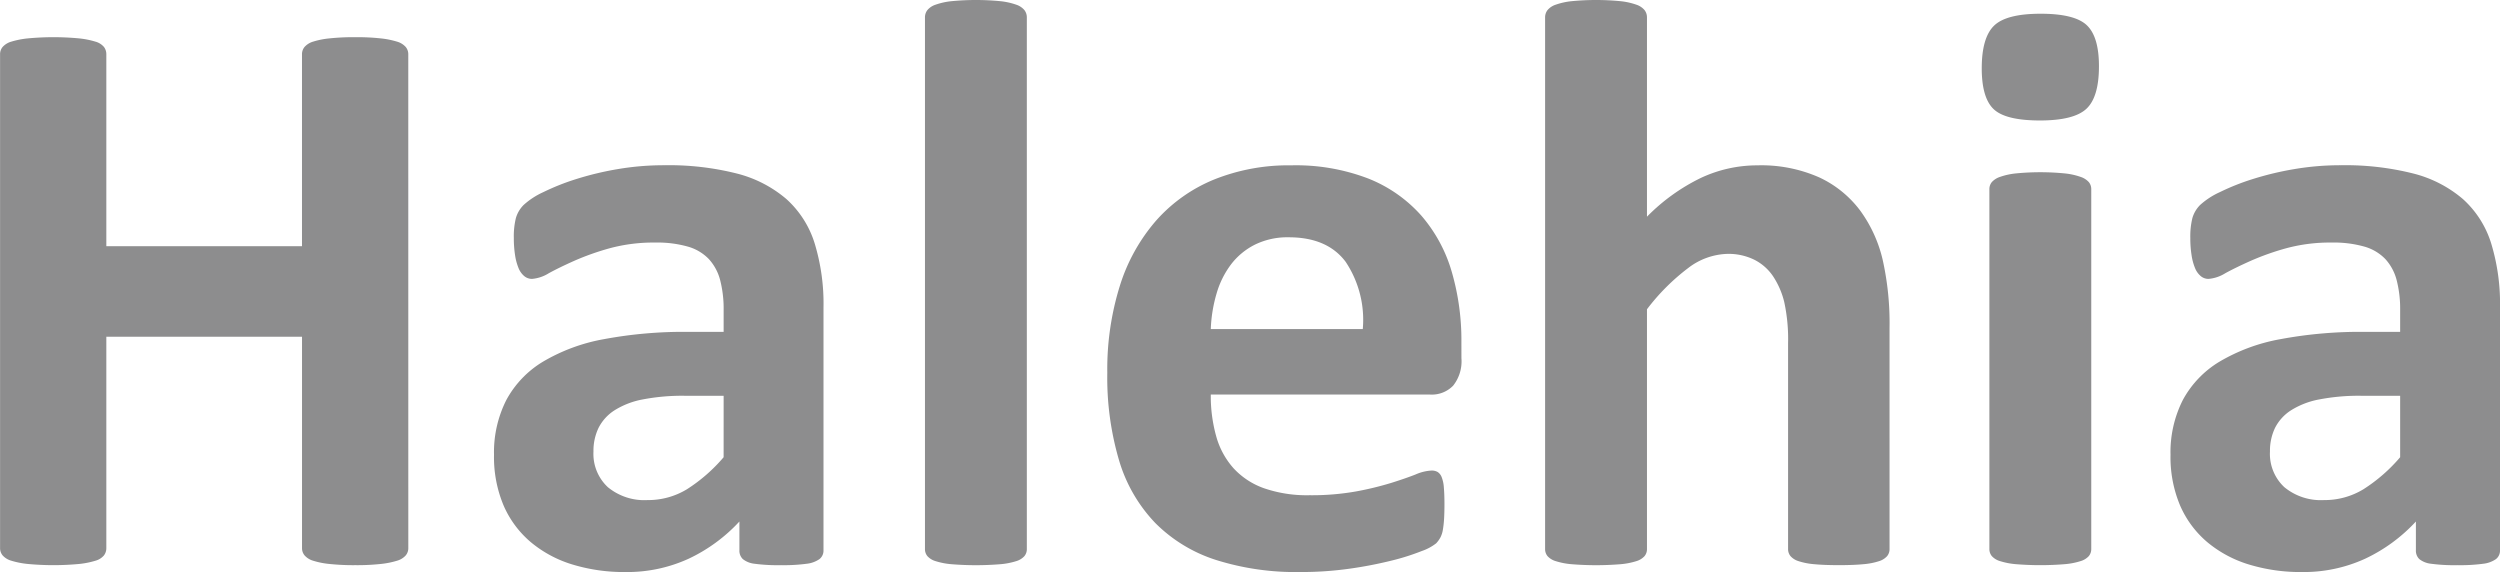
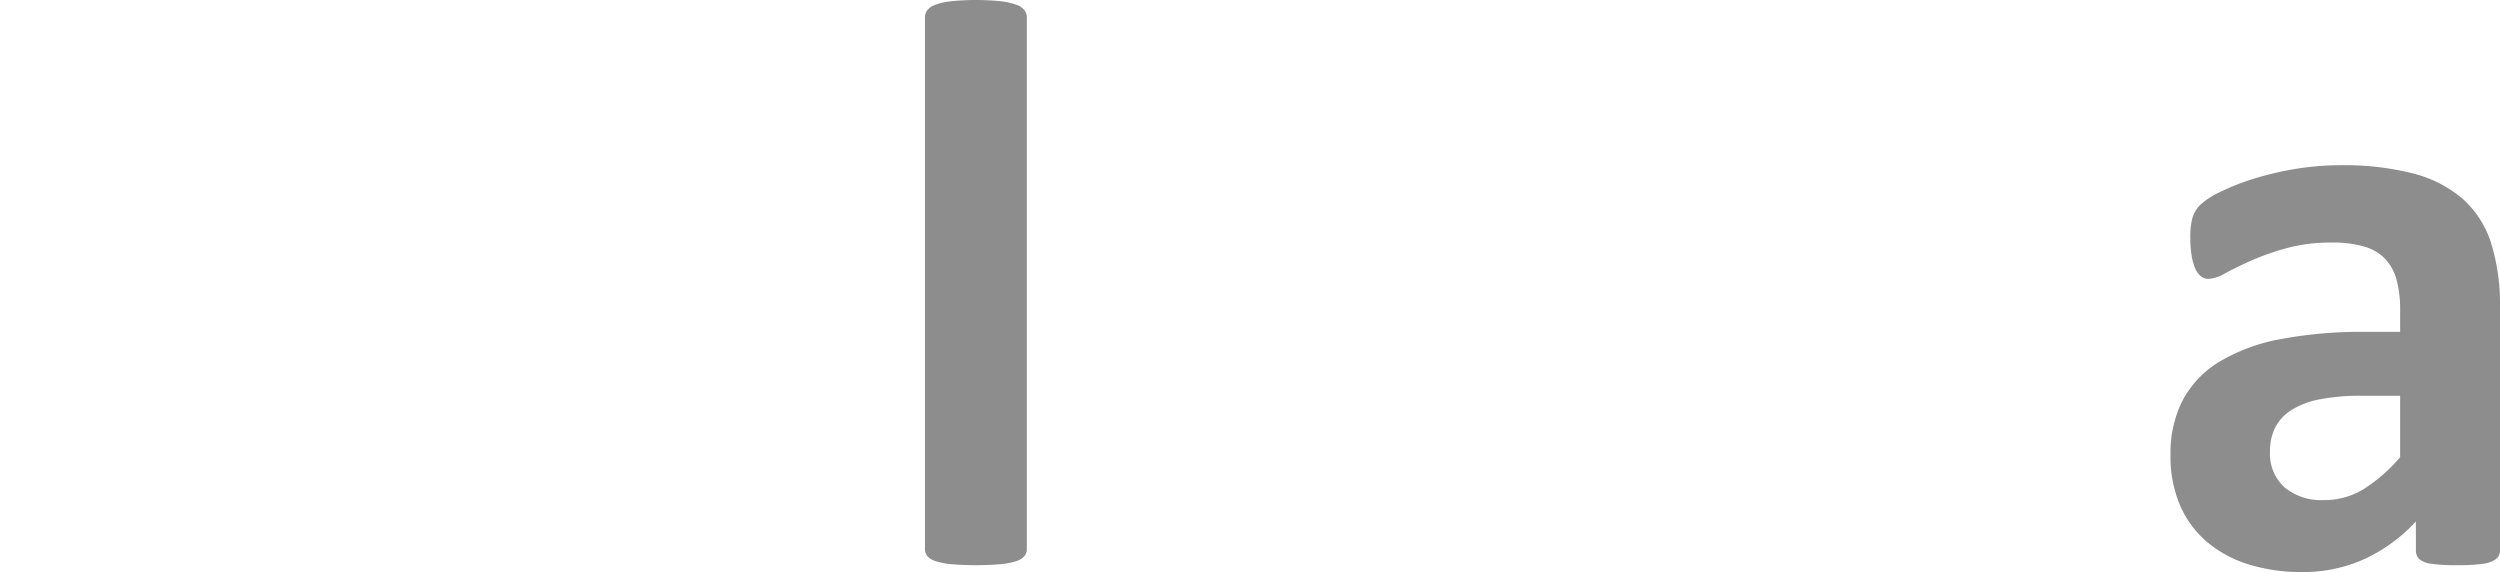
<svg xmlns="http://www.w3.org/2000/svg" width="259.951" height="59.481" viewBox="0 0 259.951 59.481">
  <g id="Group_5" data-name="Group 5" transform="translate(-197.714 -309.112)">
-     <path id="Path_10" data-name="Path 10" d="M240.17,366.112a1.165,1.165,0,0,1-.273.757,1.909,1.909,0,0,1-.9.547,8.775,8.775,0,0,1-1.682.336,22.931,22.931,0,0,1-2.648.126,23.952,23.952,0,0,1-2.711-.126,8.308,8.308,0,0,1-1.682-.336,1.9,1.9,0,0,1-.883-.547,1.165,1.165,0,0,1-.273-.757V344.128H208.77v21.984a1.225,1.225,0,0,1-.252.757,1.772,1.772,0,0,1-.883.547,8.774,8.774,0,0,1-1.682.336,28.559,28.559,0,0,1-5.359,0,8.794,8.794,0,0,1-1.7-.336,1.912,1.912,0,0,1-.9-.547,1.165,1.165,0,0,1-.273-.757V314.745a1.172,1.172,0,0,1,.273-.757,1.928,1.928,0,0,1,.9-.547,8.948,8.948,0,0,1,1.7-.336,28.552,28.552,0,0,1,5.359,0,8.931,8.931,0,0,1,1.682.336,1.786,1.786,0,0,1,.883.547,1.233,1.233,0,0,1,.252.757v19.967h20.345V314.745a1.172,1.172,0,0,1,.273-.757,1.917,1.917,0,0,1,.883-.547,8.448,8.448,0,0,1,1.682-.336,23.944,23.944,0,0,1,2.711-.126,22.923,22.923,0,0,1,2.648.126,8.931,8.931,0,0,1,1.682.336,1.925,1.925,0,0,1,.9.547,1.172,1.172,0,0,1,.273.757Z" fill="#8d8d8e" />
-     <path id="Path_11" data-name="Path 11" d="M283.341,366.323a1.12,1.12,0,0,1-.42.925,2.877,2.877,0,0,1-1.324.483,17.958,17.958,0,0,1-2.669.147,18.24,18.24,0,0,1-2.754-.147,2.355,2.355,0,0,1-1.218-.483,1.207,1.207,0,0,1-.358-.925v-2.985a17.045,17.045,0,0,1-5.275,3.868,15.327,15.327,0,0,1-6.579,1.387,18.417,18.417,0,0,1-5.486-.778,12.328,12.328,0,0,1-4.329-2.312,10.4,10.4,0,0,1-2.838-3.8,12.935,12.935,0,0,1-1.009-5.3,11.991,11.991,0,0,1,1.282-5.7,10.441,10.441,0,0,1,3.825-3.993,19.063,19.063,0,0,1,6.327-2.333,45.229,45.229,0,0,1,8.785-.757h3.657v-2.269a11.981,11.981,0,0,0-.356-3.09,5.157,5.157,0,0,0-1.178-2.207,4.857,4.857,0,0,0-2.186-1.3,11.66,11.66,0,0,0-3.384-.421,17.415,17.415,0,0,0-4.729.589,27,27,0,0,0-3.678,1.3q-1.6.714-2.669,1.3a3.9,3.9,0,0,1-1.744.589,1.248,1.248,0,0,1-.82-.3,2.127,2.127,0,0,1-.589-.841,5.79,5.79,0,0,1-.357-1.344,11.382,11.382,0,0,1-.126-1.766,7.958,7.958,0,0,1,.21-2.059,3.168,3.168,0,0,1,.8-1.367,7.866,7.866,0,0,1,2.059-1.345,24.3,24.3,0,0,1,3.448-1.367,32.04,32.04,0,0,1,4.308-1.029,28.5,28.5,0,0,1,4.813-.4,28.814,28.814,0,0,1,7.546.861,12.746,12.746,0,0,1,5.149,2.648,10.313,10.313,0,0,1,2.943,4.6,21.521,21.521,0,0,1,.924,6.684Zm-10.383-16.058h-4.035a21.693,21.693,0,0,0-4.372.379,8.386,8.386,0,0,0-2.942,1.134,4.679,4.679,0,0,0-1.66,1.829,5.508,5.508,0,0,0-.526,2.459,4.726,4.726,0,0,0,1.493,3.7,5.963,5.963,0,0,0,4.14,1.344,7.757,7.757,0,0,0,4.1-1.134,17,17,0,0,0,3.8-3.322Z" fill="#8d8d8e" />
    <path id="Path_12" data-name="Path 12" d="M304.485,366.2a1.144,1.144,0,0,1-.252.737,1.858,1.858,0,0,1-.861.525,7.478,7.478,0,0,1-1.62.315,31.351,31.351,0,0,1-5.127,0,7.441,7.441,0,0,1-1.619-.315,1.851,1.851,0,0,1-.862-.525,1.144,1.144,0,0,1-.252-.737V310.92a1.234,1.234,0,0,1,.252-.757,1.872,1.872,0,0,1,.862-.567,7.152,7.152,0,0,1,1.619-.358,26.139,26.139,0,0,1,5.127,0,7.189,7.189,0,0,1,1.62.358,1.879,1.879,0,0,1,.861.567,1.234,1.234,0,0,1,.252.757Z" fill="#8d8d8e" />
-     <path id="Path_13" data-name="Path 13" d="M349.674,346.355a4.078,4.078,0,0,1-.862,2.859,3.085,3.085,0,0,1-2.375.925H323.612a15.547,15.547,0,0,0,.567,4.35,8.294,8.294,0,0,0,1.808,3.322,7.872,7.872,0,0,0,3.194,2.081,13.7,13.7,0,0,0,4.688.714,26.315,26.315,0,0,0,4.876-.4,32.557,32.557,0,0,0,3.635-.883q1.536-.483,2.544-.883a4.719,4.719,0,0,1,1.639-.4,1.246,1.246,0,0,1,.631.146,1.108,1.108,0,0,1,.42.526,3.527,3.527,0,0,1,.231,1.072q.063.694.064,1.744c0,.617-.015,1.143-.042,1.577a10.382,10.382,0,0,1-.126,1.114,2.714,2.714,0,0,1-.253.778,2.919,2.919,0,0,1-.442.609,5.094,5.094,0,0,1-1.492.8,23.577,23.577,0,0,1-3.11.988,42.6,42.6,0,0,1-4.33.84,35.862,35.862,0,0,1-5.212.358,27.587,27.587,0,0,1-8.765-1.261,15.6,15.6,0,0,1-6.284-3.825,15.912,15.912,0,0,1-3.763-6.474,30.422,30.422,0,0,1-1.239-9.164,29.111,29.111,0,0,1,1.3-9.016,18.882,18.882,0,0,1,3.783-6.81,16.253,16.253,0,0,1,6.032-4.267,20.747,20.747,0,0,1,8.008-1.471,20.992,20.992,0,0,1,8.05,1.386,14.522,14.522,0,0,1,5.485,3.847,15.519,15.519,0,0,1,3.154,5.822,25.417,25.417,0,0,1,1.008,7.315Zm-10.257-3.026a10.87,10.87,0,0,0-1.787-7q-1.912-2.542-5.906-2.543a7.66,7.66,0,0,0-3.51.757,7.169,7.169,0,0,0-2.479,2.038,9.3,9.3,0,0,0-1.514,3.027,15.048,15.048,0,0,0-.609,3.72Z" fill="#8d8d8e" />
-     <path id="Path_14" data-name="Path 14" d="M394.19,366.2a1.144,1.144,0,0,1-.252.737,1.856,1.856,0,0,1-.841.525,7.118,7.118,0,0,1-1.619.315q-1.029.1-2.543.1-1.555,0-2.585-.1a7.1,7.1,0,0,1-1.618-.315,1.845,1.845,0,0,1-.841-.525,1.144,1.144,0,0,1-.252-.737V344.8a18.112,18.112,0,0,0-.4-4.288,8.481,8.481,0,0,0-1.157-2.669,5.149,5.149,0,0,0-1.955-1.724,6.087,6.087,0,0,0-2.795-.609,7.006,7.006,0,0,0-4.077,1.47,22.083,22.083,0,0,0-4.288,4.289V366.2a1.144,1.144,0,0,1-.252.737,1.862,1.862,0,0,1-.862.525,7.431,7.431,0,0,1-1.618.315,31.363,31.363,0,0,1-5.128,0,7.441,7.441,0,0,1-1.619-.315,1.857,1.857,0,0,1-.862-.525,1.144,1.144,0,0,1-.252-.737V310.92a1.234,1.234,0,0,1,.252-.757,1.878,1.878,0,0,1,.862-.567,7.152,7.152,0,0,1,1.619-.358,26.149,26.149,0,0,1,5.128,0,7.142,7.142,0,0,1,1.618.358,1.883,1.883,0,0,1,.862.567,1.234,1.234,0,0,1,.252.757v20.724a20.242,20.242,0,0,1,5.57-4.015,13.8,13.8,0,0,1,5.906-1.324,14.854,14.854,0,0,1,6.453,1.26,11.22,11.22,0,0,1,4.245,3.448,14.121,14.121,0,0,1,2.333,5.107,30.2,30.2,0,0,1,.715,7.083Z" fill="#8d8d8e" />
-     <path id="Path_15" data-name="Path 15" d="M415.964,316.006q0,3.195-1.3,4.414t-4.834,1.219q-3.573,0-4.813-1.177t-1.24-4.246q0-3.193,1.282-4.435t4.855-1.24q3.531,0,4.792,1.2T415.964,316.006Zm-.8,50.19a1.144,1.144,0,0,1-.252.737,1.861,1.861,0,0,1-.863.525,7.431,7.431,0,0,1-1.618.315,31.364,31.364,0,0,1-5.128,0,7.442,7.442,0,0,1-1.619-.315,1.853,1.853,0,0,1-.861-.525,1.144,1.144,0,0,1-.252-.737V328.785a1.147,1.147,0,0,1,.252-.736,1.985,1.985,0,0,1,.861-.546,7.16,7.16,0,0,1,1.619-.357,26.149,26.149,0,0,1,5.128,0,7.15,7.15,0,0,1,1.618.357,1.994,1.994,0,0,1,.863.546,1.147,1.147,0,0,1,.252.736Z" fill="#8d8d8e" />
    <path id="Path_16" data-name="Path 16" d="M457.665,366.323a1.121,1.121,0,0,1-.421.925,2.877,2.877,0,0,1-1.325.483,17.95,17.95,0,0,1-2.669.147,18.2,18.2,0,0,1-2.752-.147,2.359,2.359,0,0,1-1.22-.483,1.21,1.21,0,0,1-.358-.925v-2.985a17.033,17.033,0,0,1-5.275,3.868,15.325,15.325,0,0,1-6.578,1.387,18.417,18.417,0,0,1-5.486-.778,12.35,12.35,0,0,1-4.33-2.312,10.4,10.4,0,0,1-2.837-3.8,12.952,12.952,0,0,1-1.009-5.3,11.99,11.99,0,0,1,1.282-5.7,10.441,10.441,0,0,1,3.825-3.993,19.066,19.066,0,0,1,6.326-2.333,45.25,45.25,0,0,1,8.787-.757h3.657v-2.269a11.933,11.933,0,0,0-.358-3.09,5.165,5.165,0,0,0-1.176-2.207,4.871,4.871,0,0,0-2.187-1.3,11.665,11.665,0,0,0-3.384-.421,17.4,17.4,0,0,0-4.728.589,26.919,26.919,0,0,0-3.679,1.3q-1.6.714-2.669,1.3a3.9,3.9,0,0,1-1.745.589,1.244,1.244,0,0,1-.819-.3,2.118,2.118,0,0,1-.589-.841,5.74,5.74,0,0,1-.357-1.344,11.254,11.254,0,0,1-.127-1.766,8,8,0,0,1,.211-2.059,3.176,3.176,0,0,1,.8-1.367,7.884,7.884,0,0,1,2.061-1.345,24.265,24.265,0,0,1,3.446-1.367,32.054,32.054,0,0,1,4.309-1.029,28.5,28.5,0,0,1,4.813-.4,28.825,28.825,0,0,1,7.546.861,12.746,12.746,0,0,1,5.149,2.648,10.3,10.3,0,0,1,2.943,4.6,21.519,21.519,0,0,1,.925,6.684Zm-10.383-16.058h-4.036a21.682,21.682,0,0,0-4.371.379,8.376,8.376,0,0,0-2.943,1.134,4.69,4.69,0,0,0-1.661,1.829,5.509,5.509,0,0,0-.525,2.459,4.728,4.728,0,0,0,1.492,3.7,5.965,5.965,0,0,0,4.14,1.344,7.758,7.758,0,0,0,4.1-1.134,17.02,17.02,0,0,0,3.805-3.322Z" fill="#8d8d8e" />
  </g>
</svg>